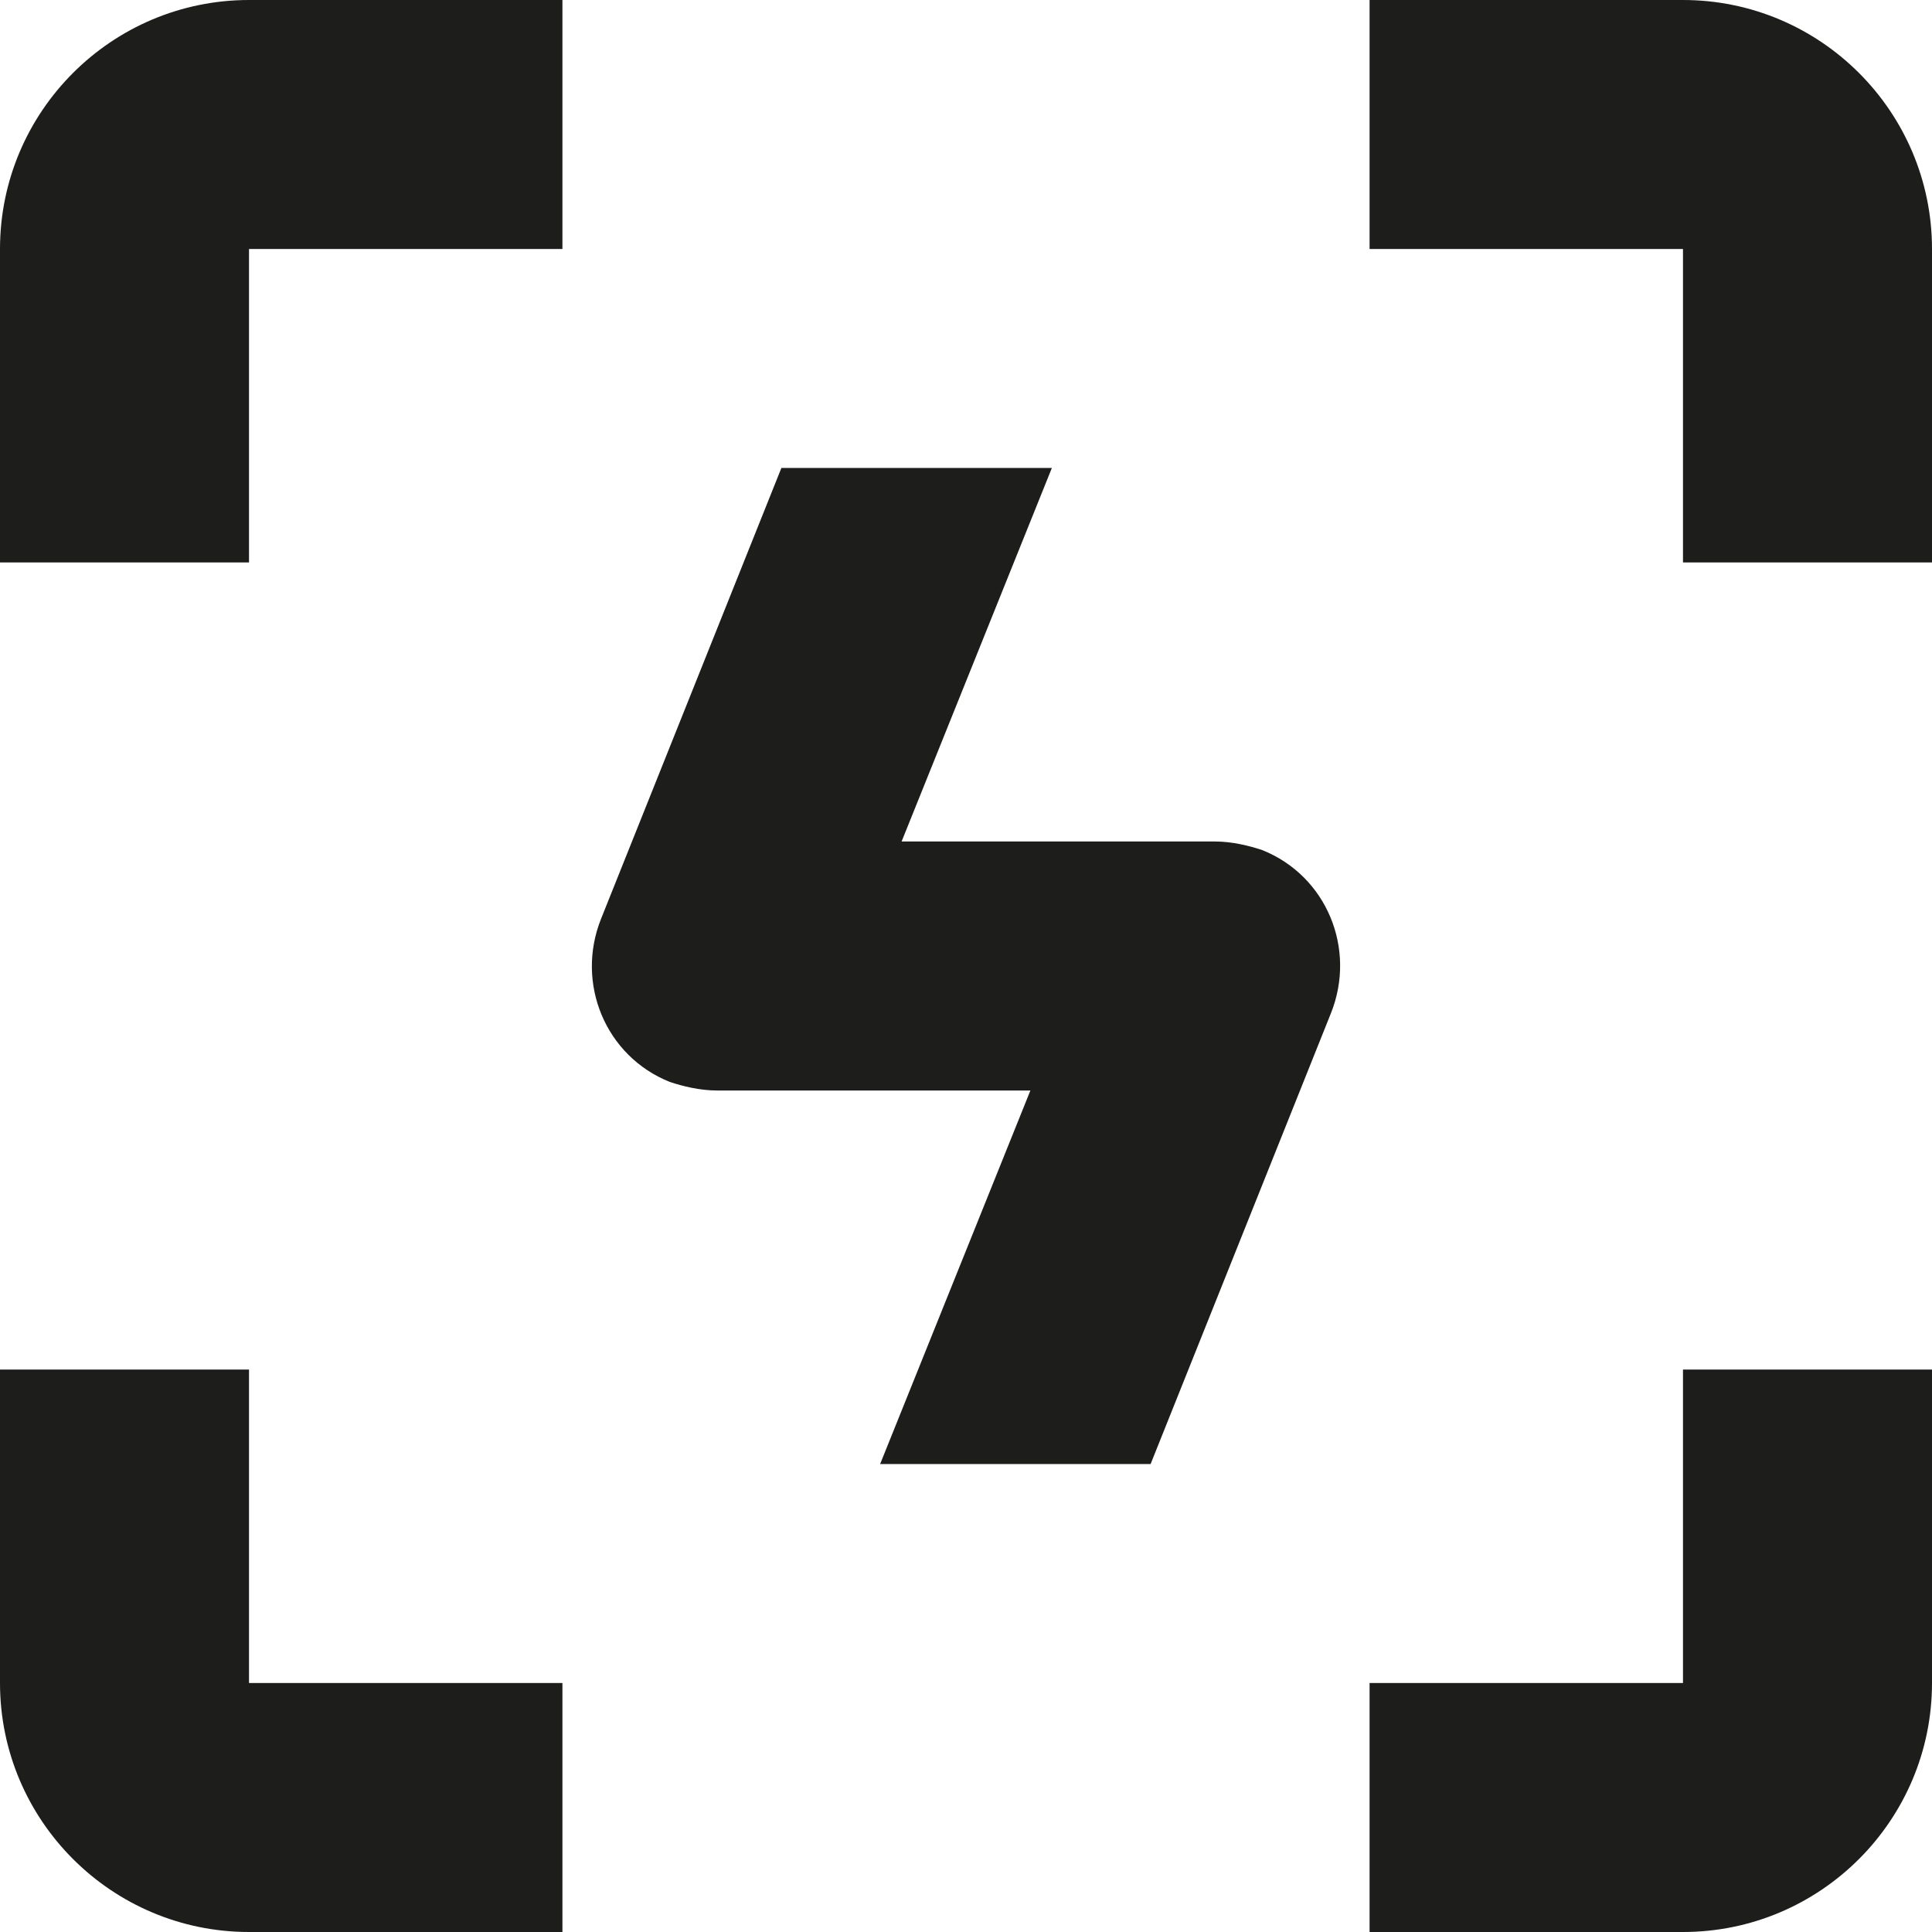
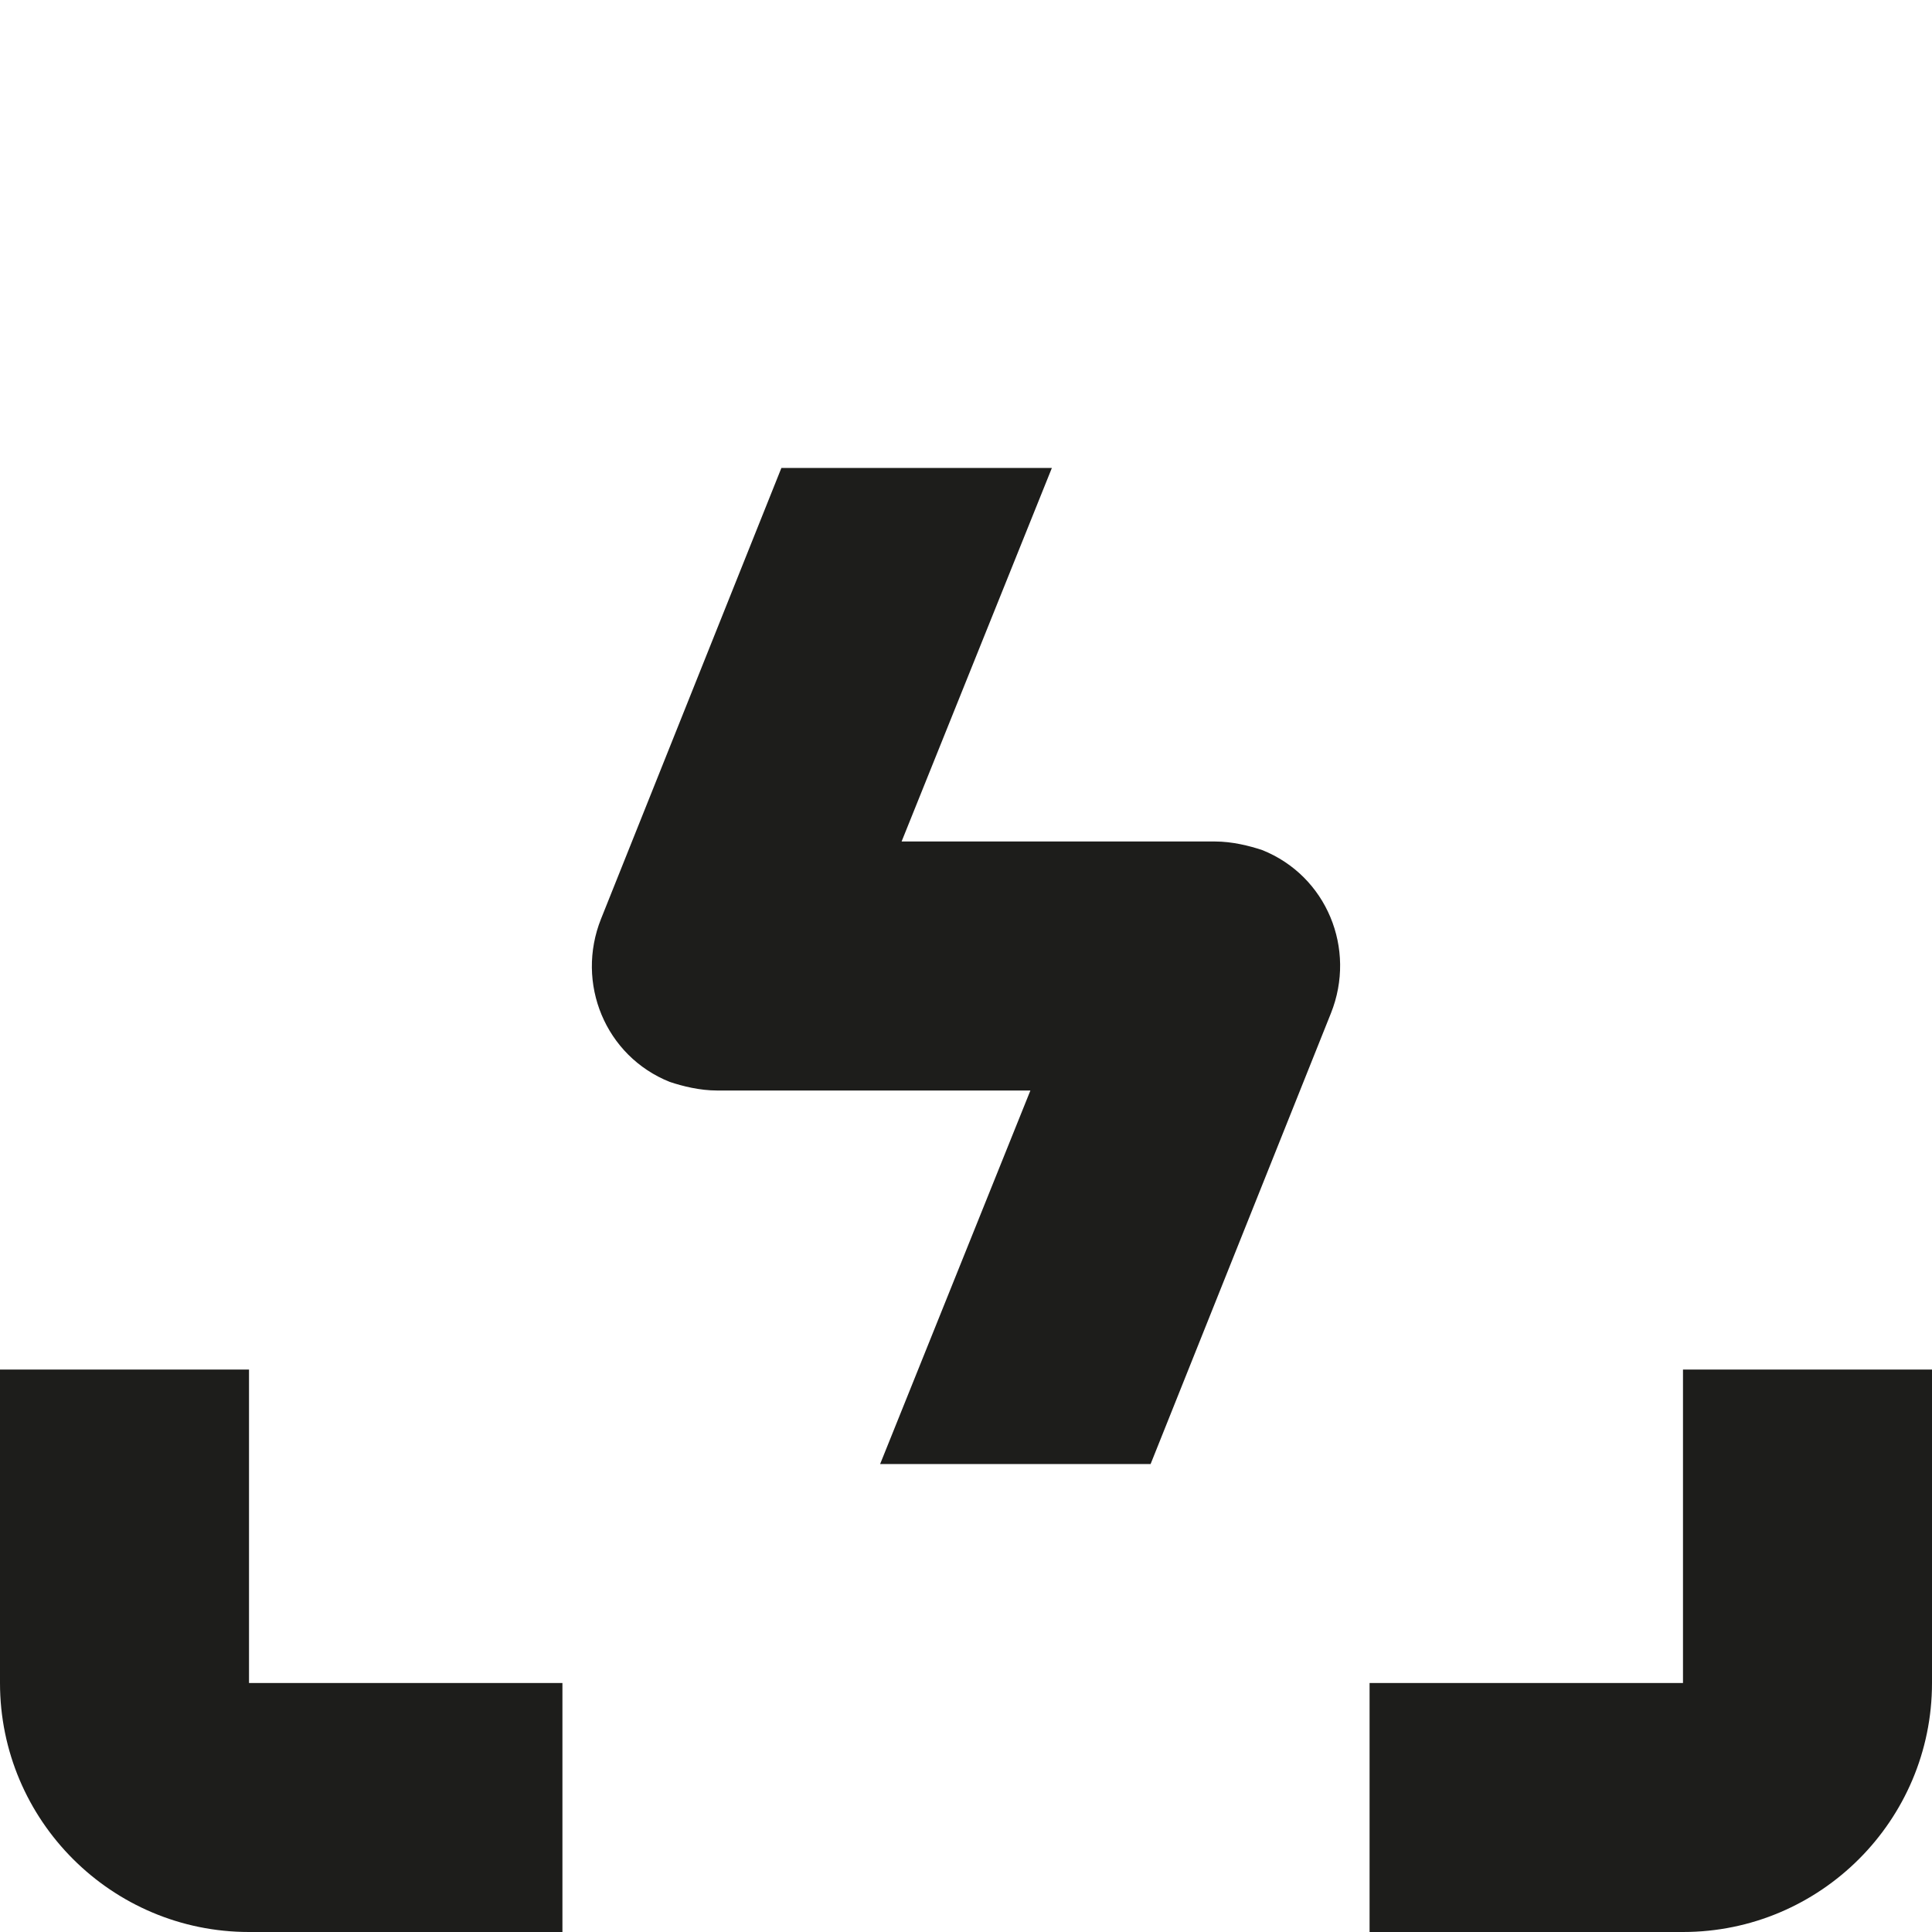
<svg xmlns="http://www.w3.org/2000/svg" version="1.1" id="Ebene_1" x="0px" y="0px" viewBox="0 0 45 45" style="enable-background:new 0 0 45 45;" xml:space="preserve">
  <style type="text/css">
	.st0{fill:#1D1D1B;}
</style>
-   <path class="st0" d="M45,13.1h-5.8V5.8h-7.3V0h7.3C42.4,0,45,2.6,45,5.8V13.1z" />
  <path class="st0" d="M39.2,45h-7.3v-5.8h7.3v-7.3H45v7.3C45,42.4,42.4,45,39.2,45" />
  <path class="st0" d="M13.1,45H5.8C2.6,45,0,42.4,0,39.2v-7.3h5.8v7.3h7.3V45z" />
-   <path class="st0" d="M5.8,13.1H0V5.8C0,2.6,2.6,0,5.8,0h7.3v5.8H5.8V13.1z" />
  <path class="st0" d="M18.2,10.9L14,21.4c-0.6,1.5,0.1,3.2,1.6,3.8c0.3,0.1,0.7,0.2,1.1,0.2H24l-3.5,8.7h6.3L31,23.6  c0.6-1.5-0.1-3.2-1.6-3.8c-0.3-0.1-0.7-0.2-1.1-0.2H21l3.5-8.7H18.2z" />
</svg>